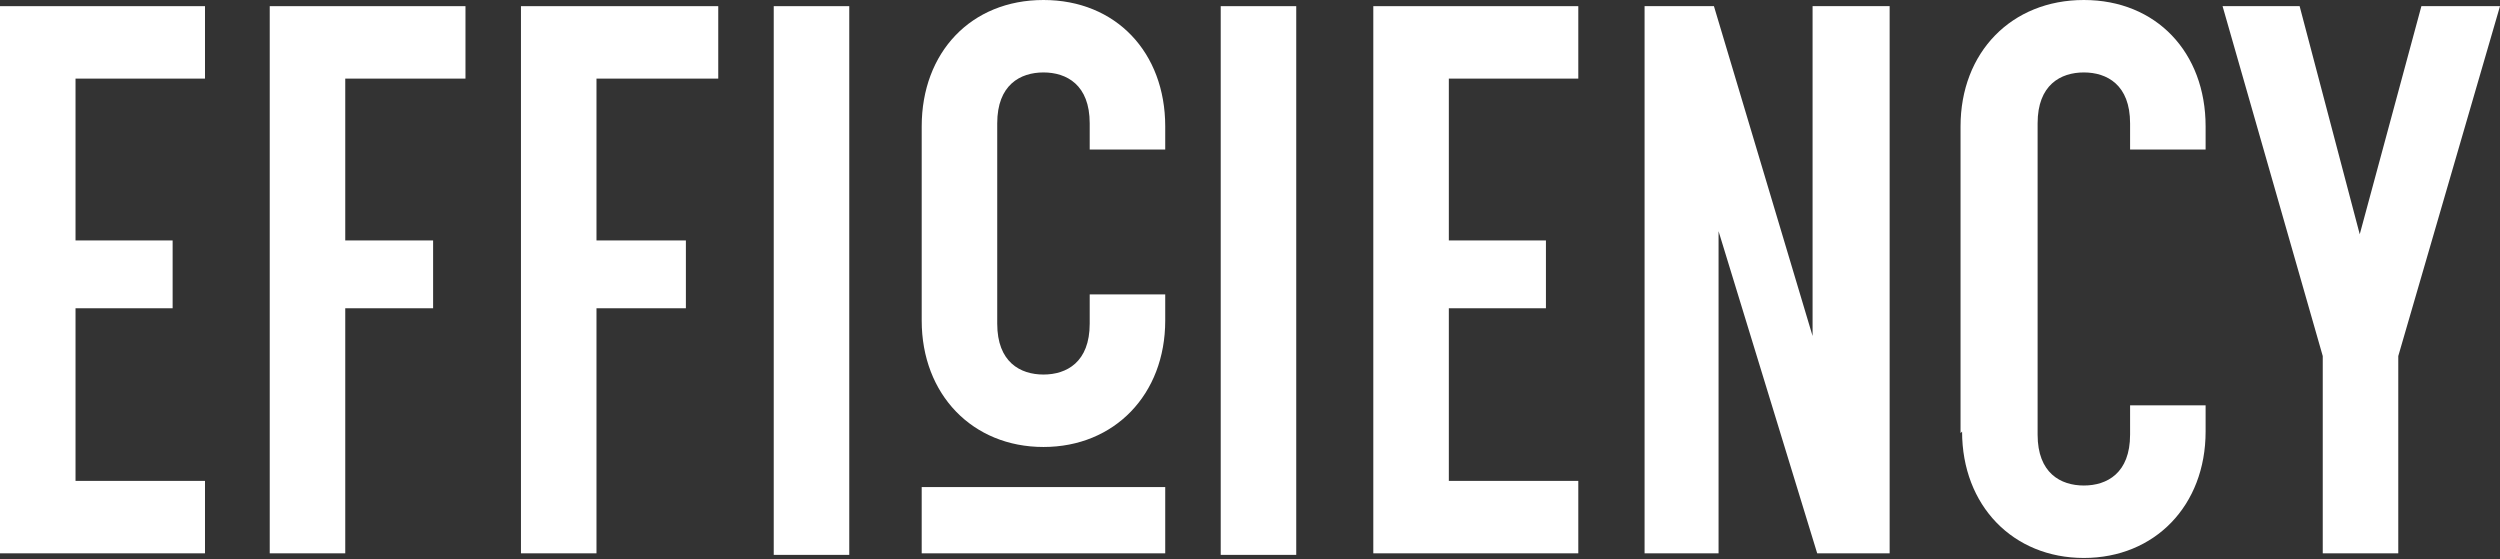
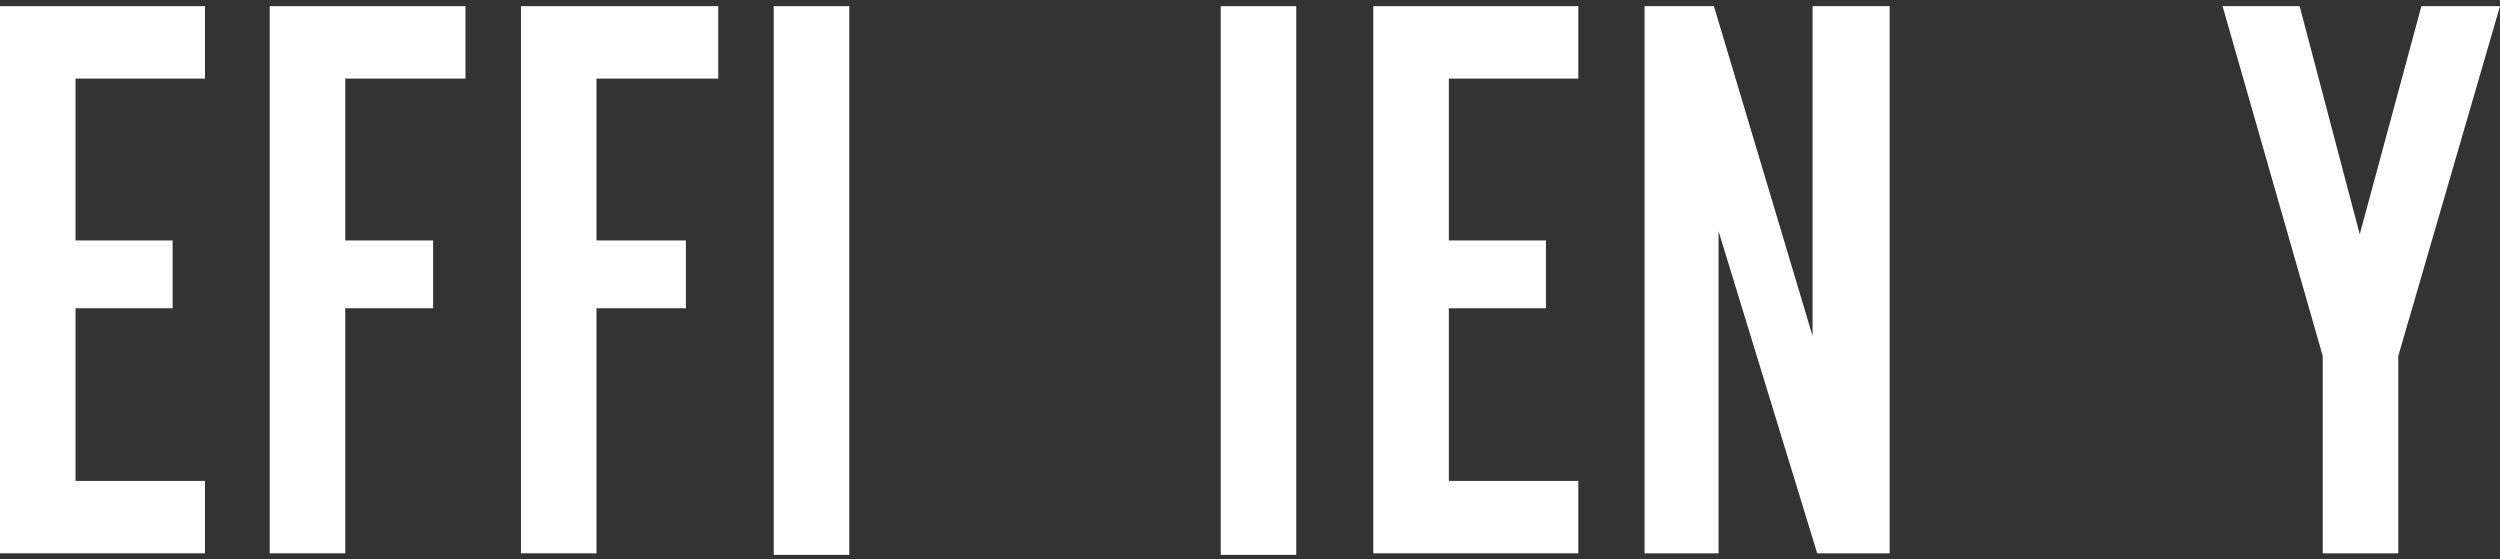
<svg xmlns="http://www.w3.org/2000/svg" id="Calque_1" version="1.1" viewBox="0 0 162.2 36.3">
  <rect x="0" y="0" width="162.2" height="36.3" fill="#333333" stroke="none" />
  <defs>
    <style>
      .st0 {
        fill: none;
      }

      .st1 {
        clip-path: url(#clippath-1);
      }

      .st2 {
        fill: #fff;
      }

      .st3 {
        clip-path: url(#clippath);
      }
    </style>
    <clipPath id="clippath">
      <rect class="st0" width="162.2" height="36.3" />
    </clipPath>
    <clipPath id="clippath-1">
-       <rect class="st0" width="162.2" height="36.3" />
-     </clipPath>
+       </clipPath>
  </defs>
  <polygon class="st2" points="0 .4 0 35.9 13.3 35.9 13.3 31.2 4.9 31.2 4.9 20 11.2 20 11.2 15.6 4.9 15.6 4.9 5.1 13.3 5.1 13.3 .4 0 .4" />
  <polygon class="st2" points="17.5 .4 17.5 35.9 22.4 35.9 22.4 20 28.1 20 28.1 15.6 22.4 15.6 22.4 5.1 30.2 5.1 30.2 .4 17.5 .4" />
  <polygon class="st2" points="33.8 .4 33.8 35.9 38.7 35.9 38.7 20 44.5 20 44.5 15.6 38.7 15.6 38.7 5.1 46.6 5.1 46.6 .4 33.8 .4" />
  <rect class="st2" x="50.2" y=".4" width="4.9" height="35.6" />
  <g class="st3">
-     <path class="st2" d="M75.6,35.9h-15.8v-4.3h15.8v4.3ZM59.8,20.9v-12.7C59.8,3.4,63,0,67.7,0s7.9,3.4,7.9,8.2v1.5h-4.9v-1.7c0-2.5-1.5-3.3-3-3.3s-3,.8-3,3.3v13c0,2.5,1.5,3.3,3,3.3s3-.8,3-3.3v-1.9h4.9v1.7c0,4.8-3.3,8.2-7.9,8.2s-7.9-3.4-7.9-8.2" />
-   </g>
+     </g>
  <rect class="st2" x="79.2" y=".4" width="4.9" height="35.6" />
  <polygon class="st2" points="89.1 .4 89.1 35.9 102.4 35.9 102.4 31.2 94 31.2 94 20 100.3 20 100.3 15.6 94 15.6 94 5.1 102.4 5.1 102.4 .4 89.1 .4" />
  <polygon class="st2" points="117.6 .4 117.6 21.8 111.2 .4 106.7 .4 106.7 35.9 111.5 35.9 111.5 15 117.9 35.9 122.6 35.9 122.6 .4 117.6 .4" />
  <g class="st1">
    <path class="st2" d="M127.2,28.1V8.2C127.2,3.4,130.5,0,135.2,0s7.9,3.4,7.9,8.2v1.5h-4.9v-1.7c0-2.5-1.5-3.3-3-3.3s-3,.8-3,3.3v20.2c0,2.5,1.5,3.3,3,3.3s3-.8,3-3.3v-1.9h4.9v1.7c0,4.8-3.3,8.2-7.9,8.2s-7.9-3.4-7.9-8.2" />
  </g>
  <polygon class="st2" points="157.1 .4 153.1 15.2 149.2 .4 144.2 .4 150.7 23.1 150.7 35.9 155.6 35.9 155.6 23.1 162.2 .4 157.1 .4" />
</svg>